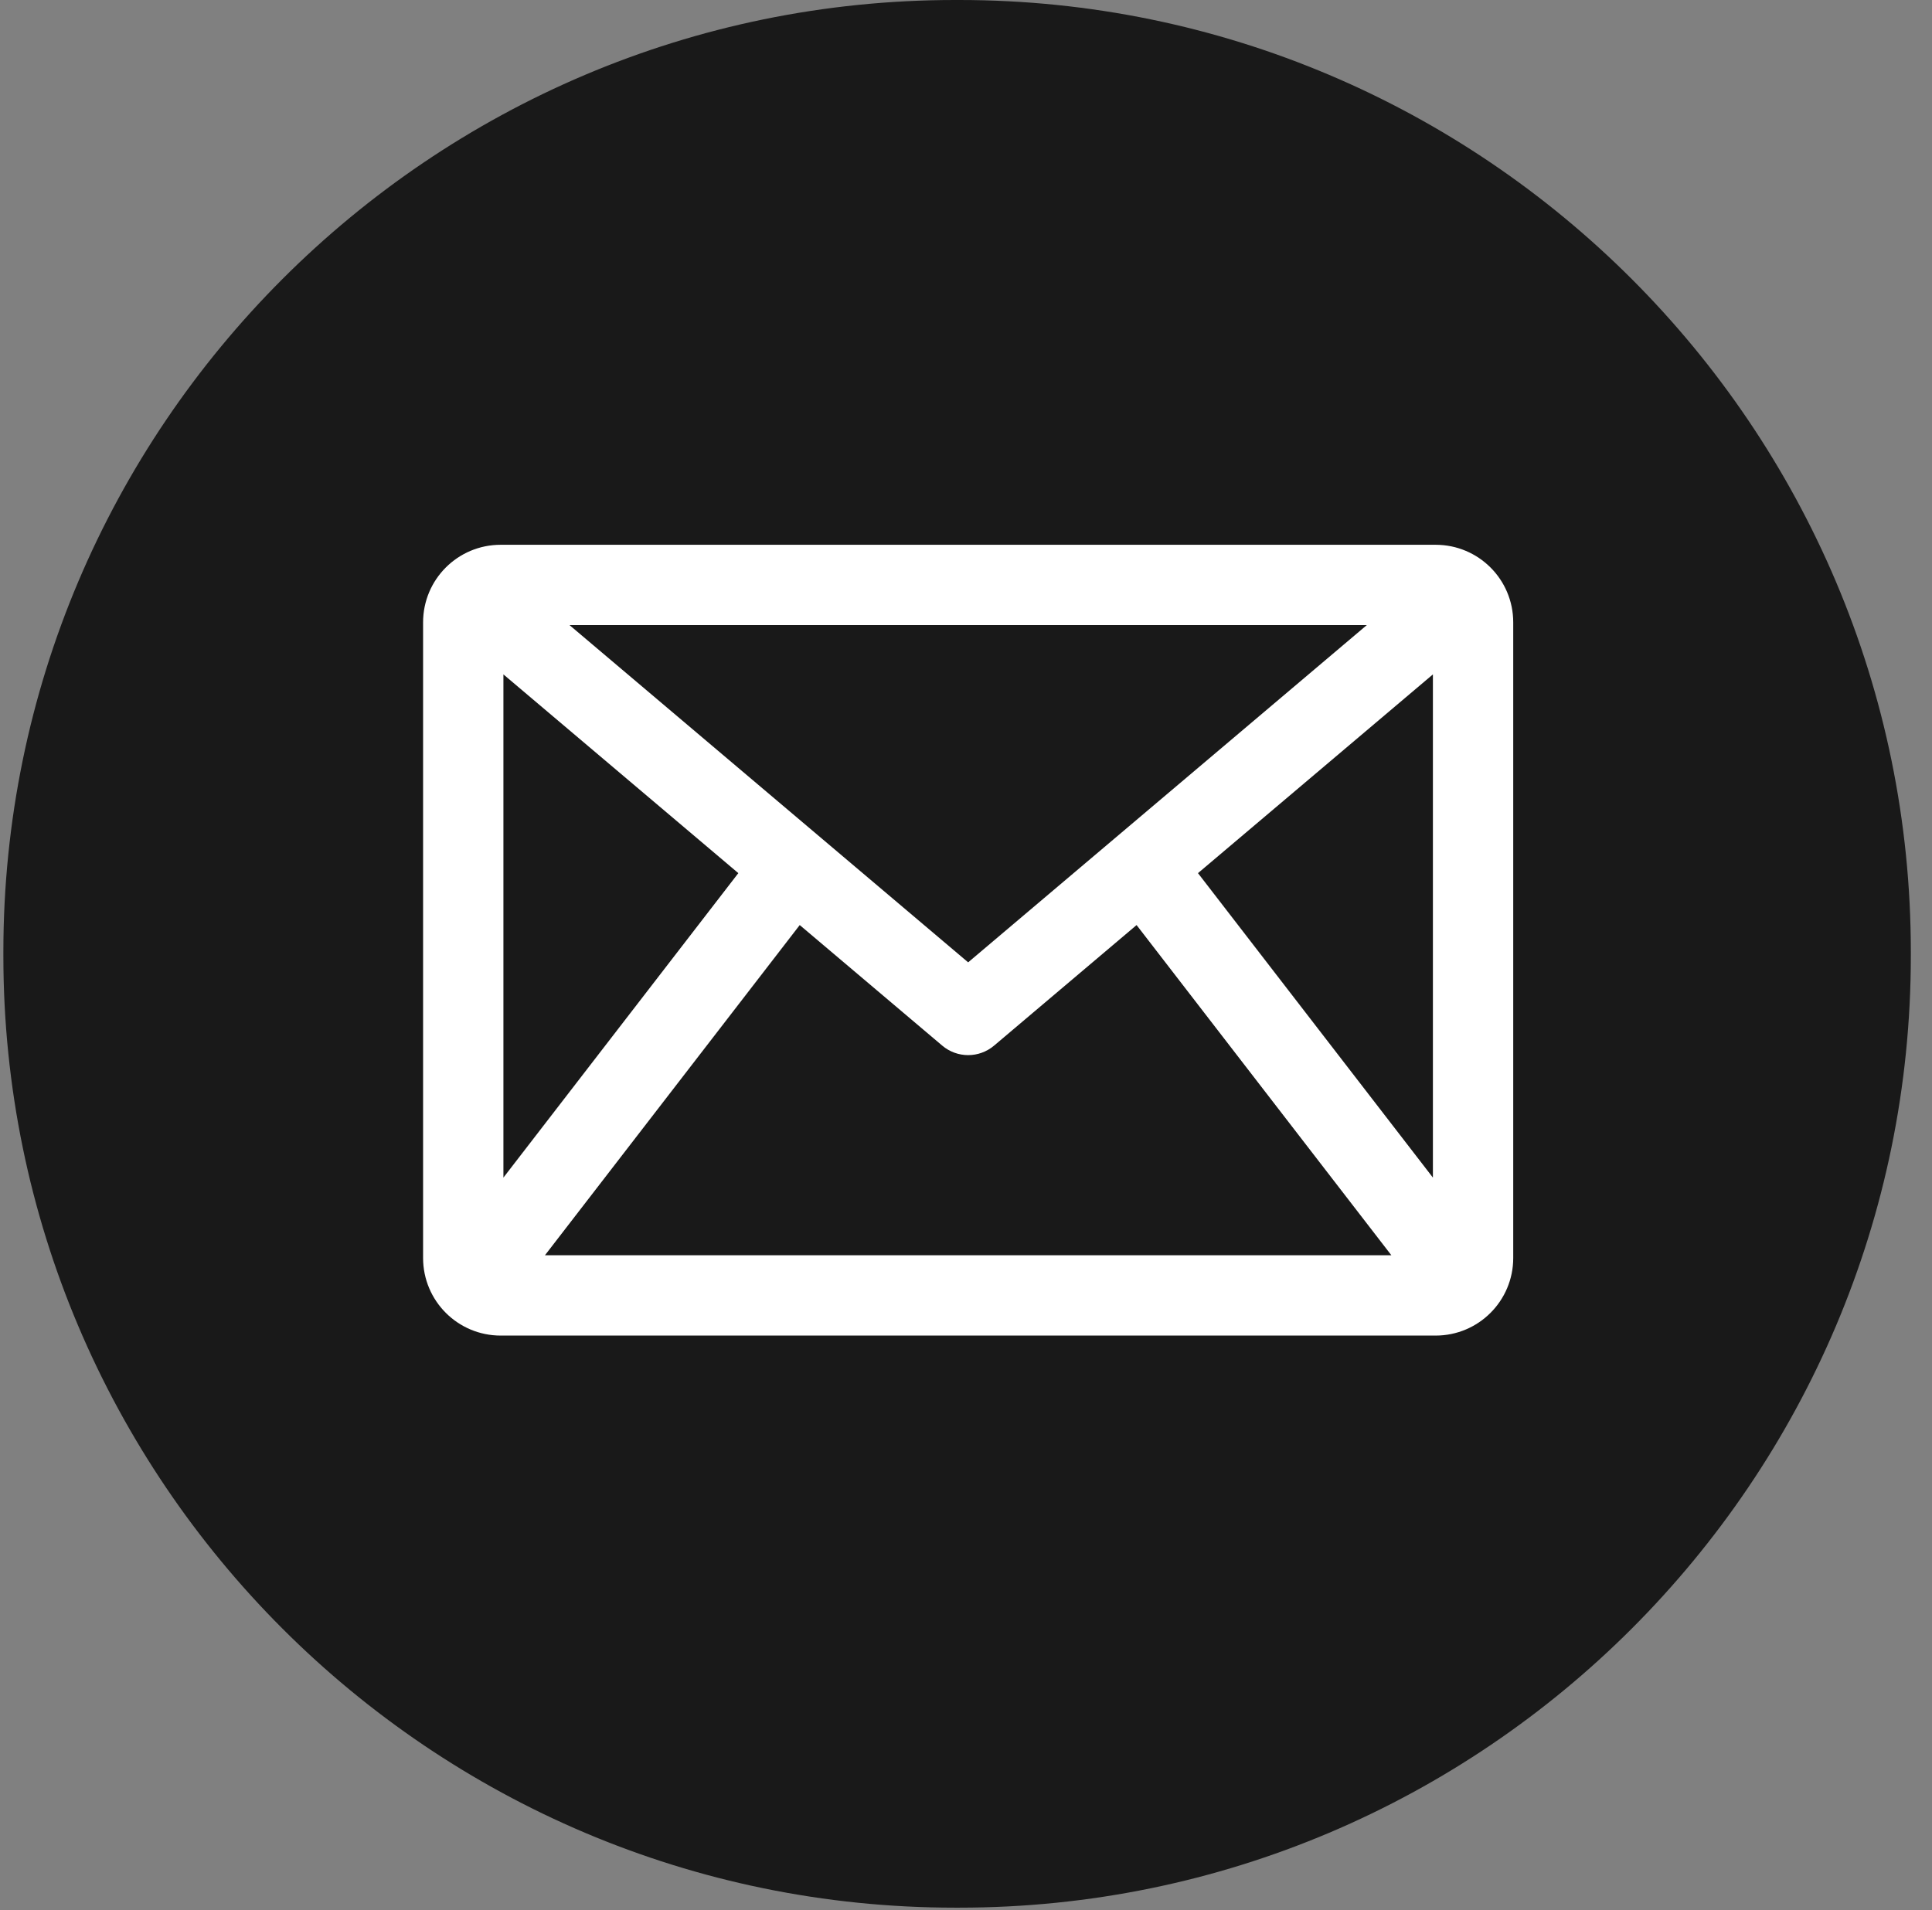
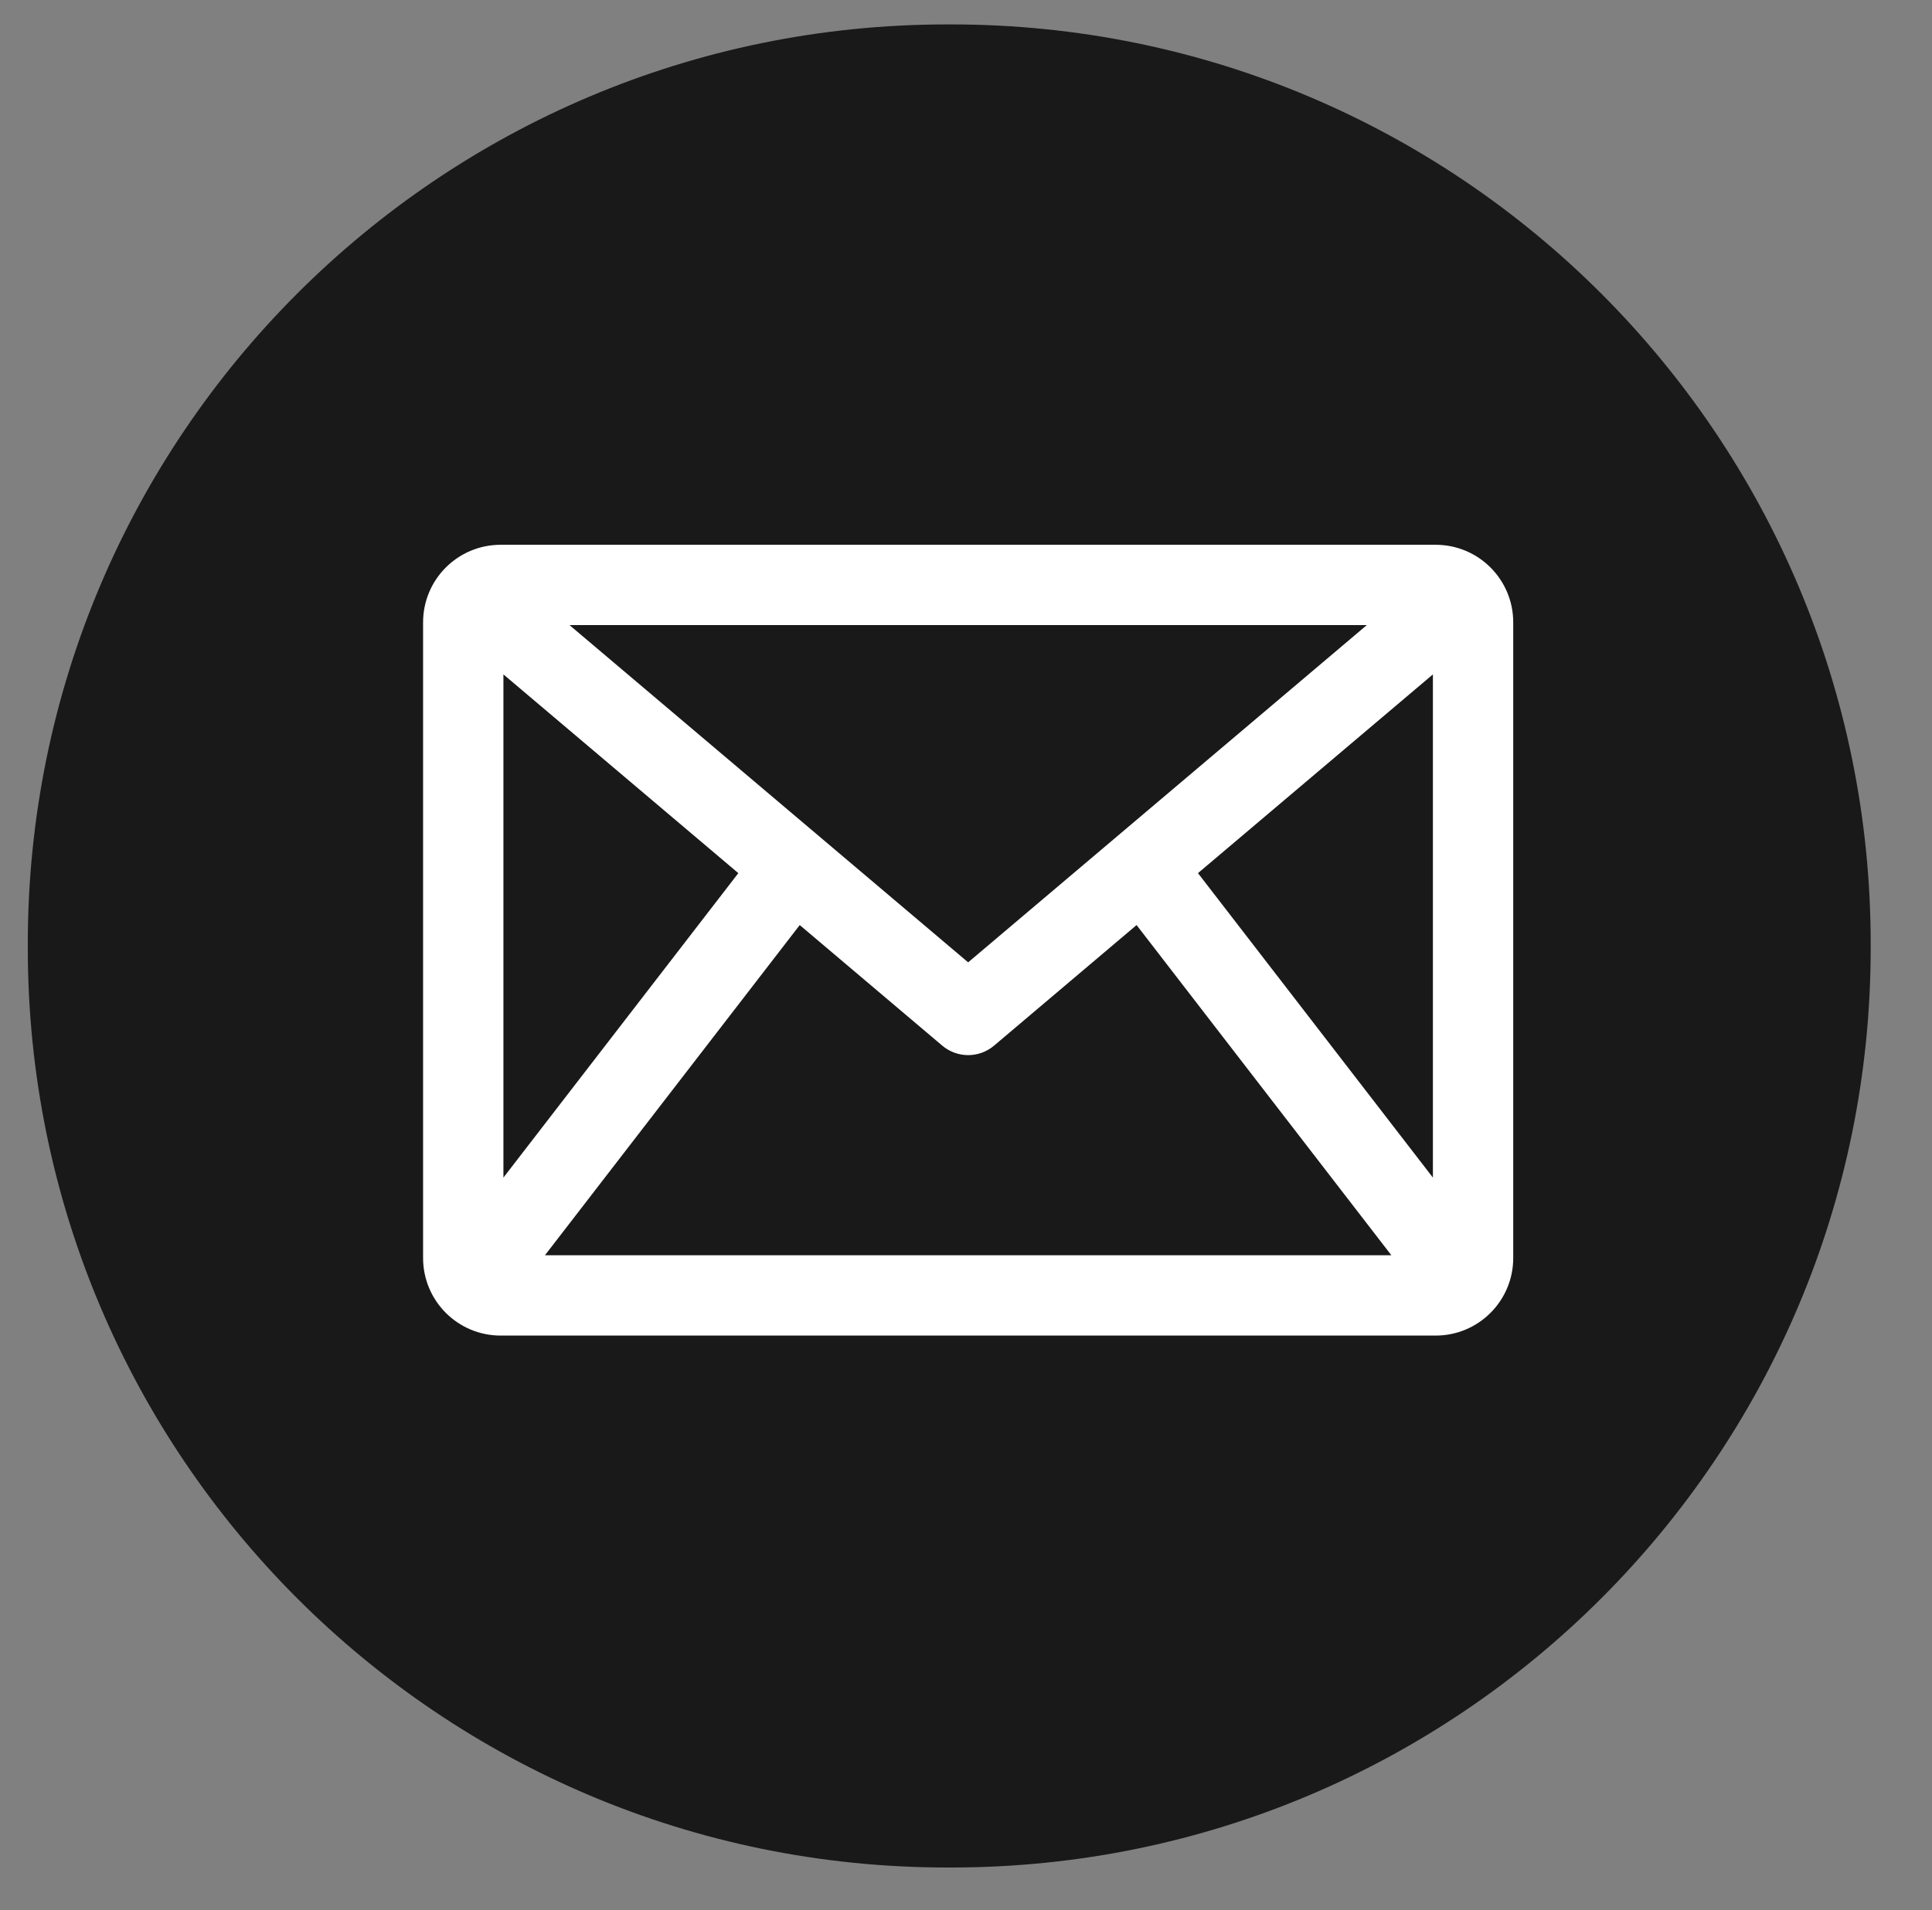
<svg xmlns="http://www.w3.org/2000/svg" width="90" height="89" viewBox="0 0 90 89" fill="none">
  <rect x="0" y="0" width="90" height="89" fill="#808080" stroke="none" />
  <path d="M44.317 1.138H44.122C20.469 1.138 1.295 20.318 1.295 43.977V44.173C1.295 67.832 20.469 87.012 44.122 87.012H44.317C67.97 87.012 87.144 67.832 87.144 44.173V43.977C87.144 20.318 67.97 1.138 44.317 1.138Z" fill="#191919" />
-   <path d="M44.684 88.883H44.488C20.044 88.883 0.157 68.99 0.157 44.539V44.344C0.157 19.893 20.044 0 44.488 0H44.684C69.127 0 89.014 19.893 89.014 44.344V44.539C89.014 68.99 69.127 88.883 44.684 88.883ZM44.488 3.009C21.702 3.009 3.165 21.55 3.165 44.344V44.539C3.165 67.332 21.702 85.874 44.488 85.874H44.684C67.47 85.874 86.007 67.332 86.007 44.539V44.344C86.007 21.55 67.47 3.009 44.684 3.009H44.488Z" fill="#191919" />
  <path fill-rule="evenodd" clip-rule="evenodd" d="M69.492 28.996C69.492 27.552 68.322 26.383 66.879 26.383H23.322C21.879 26.383 20.709 27.552 20.709 28.996C20.709 34.718 20.709 52.893 20.709 58.614C20.709 60.058 21.879 61.228 23.322 61.228H66.879C68.322 61.228 69.492 60.058 69.492 58.614V28.996ZM37.102 41.662L23.352 59.485H66.849L53.099 41.662L45.663 47.954C45.338 48.23 44.863 48.23 44.538 47.954L37.102 41.662ZM54.431 40.536L67.75 57.801V29.266L54.431 40.536ZM22.451 57.801L35.77 40.536L22.451 29.266V57.801ZM66.401 28.125H23.8L45.1 46.148L66.401 28.125Z" fill="white" stroke="white" stroke-width="2" />
</svg>